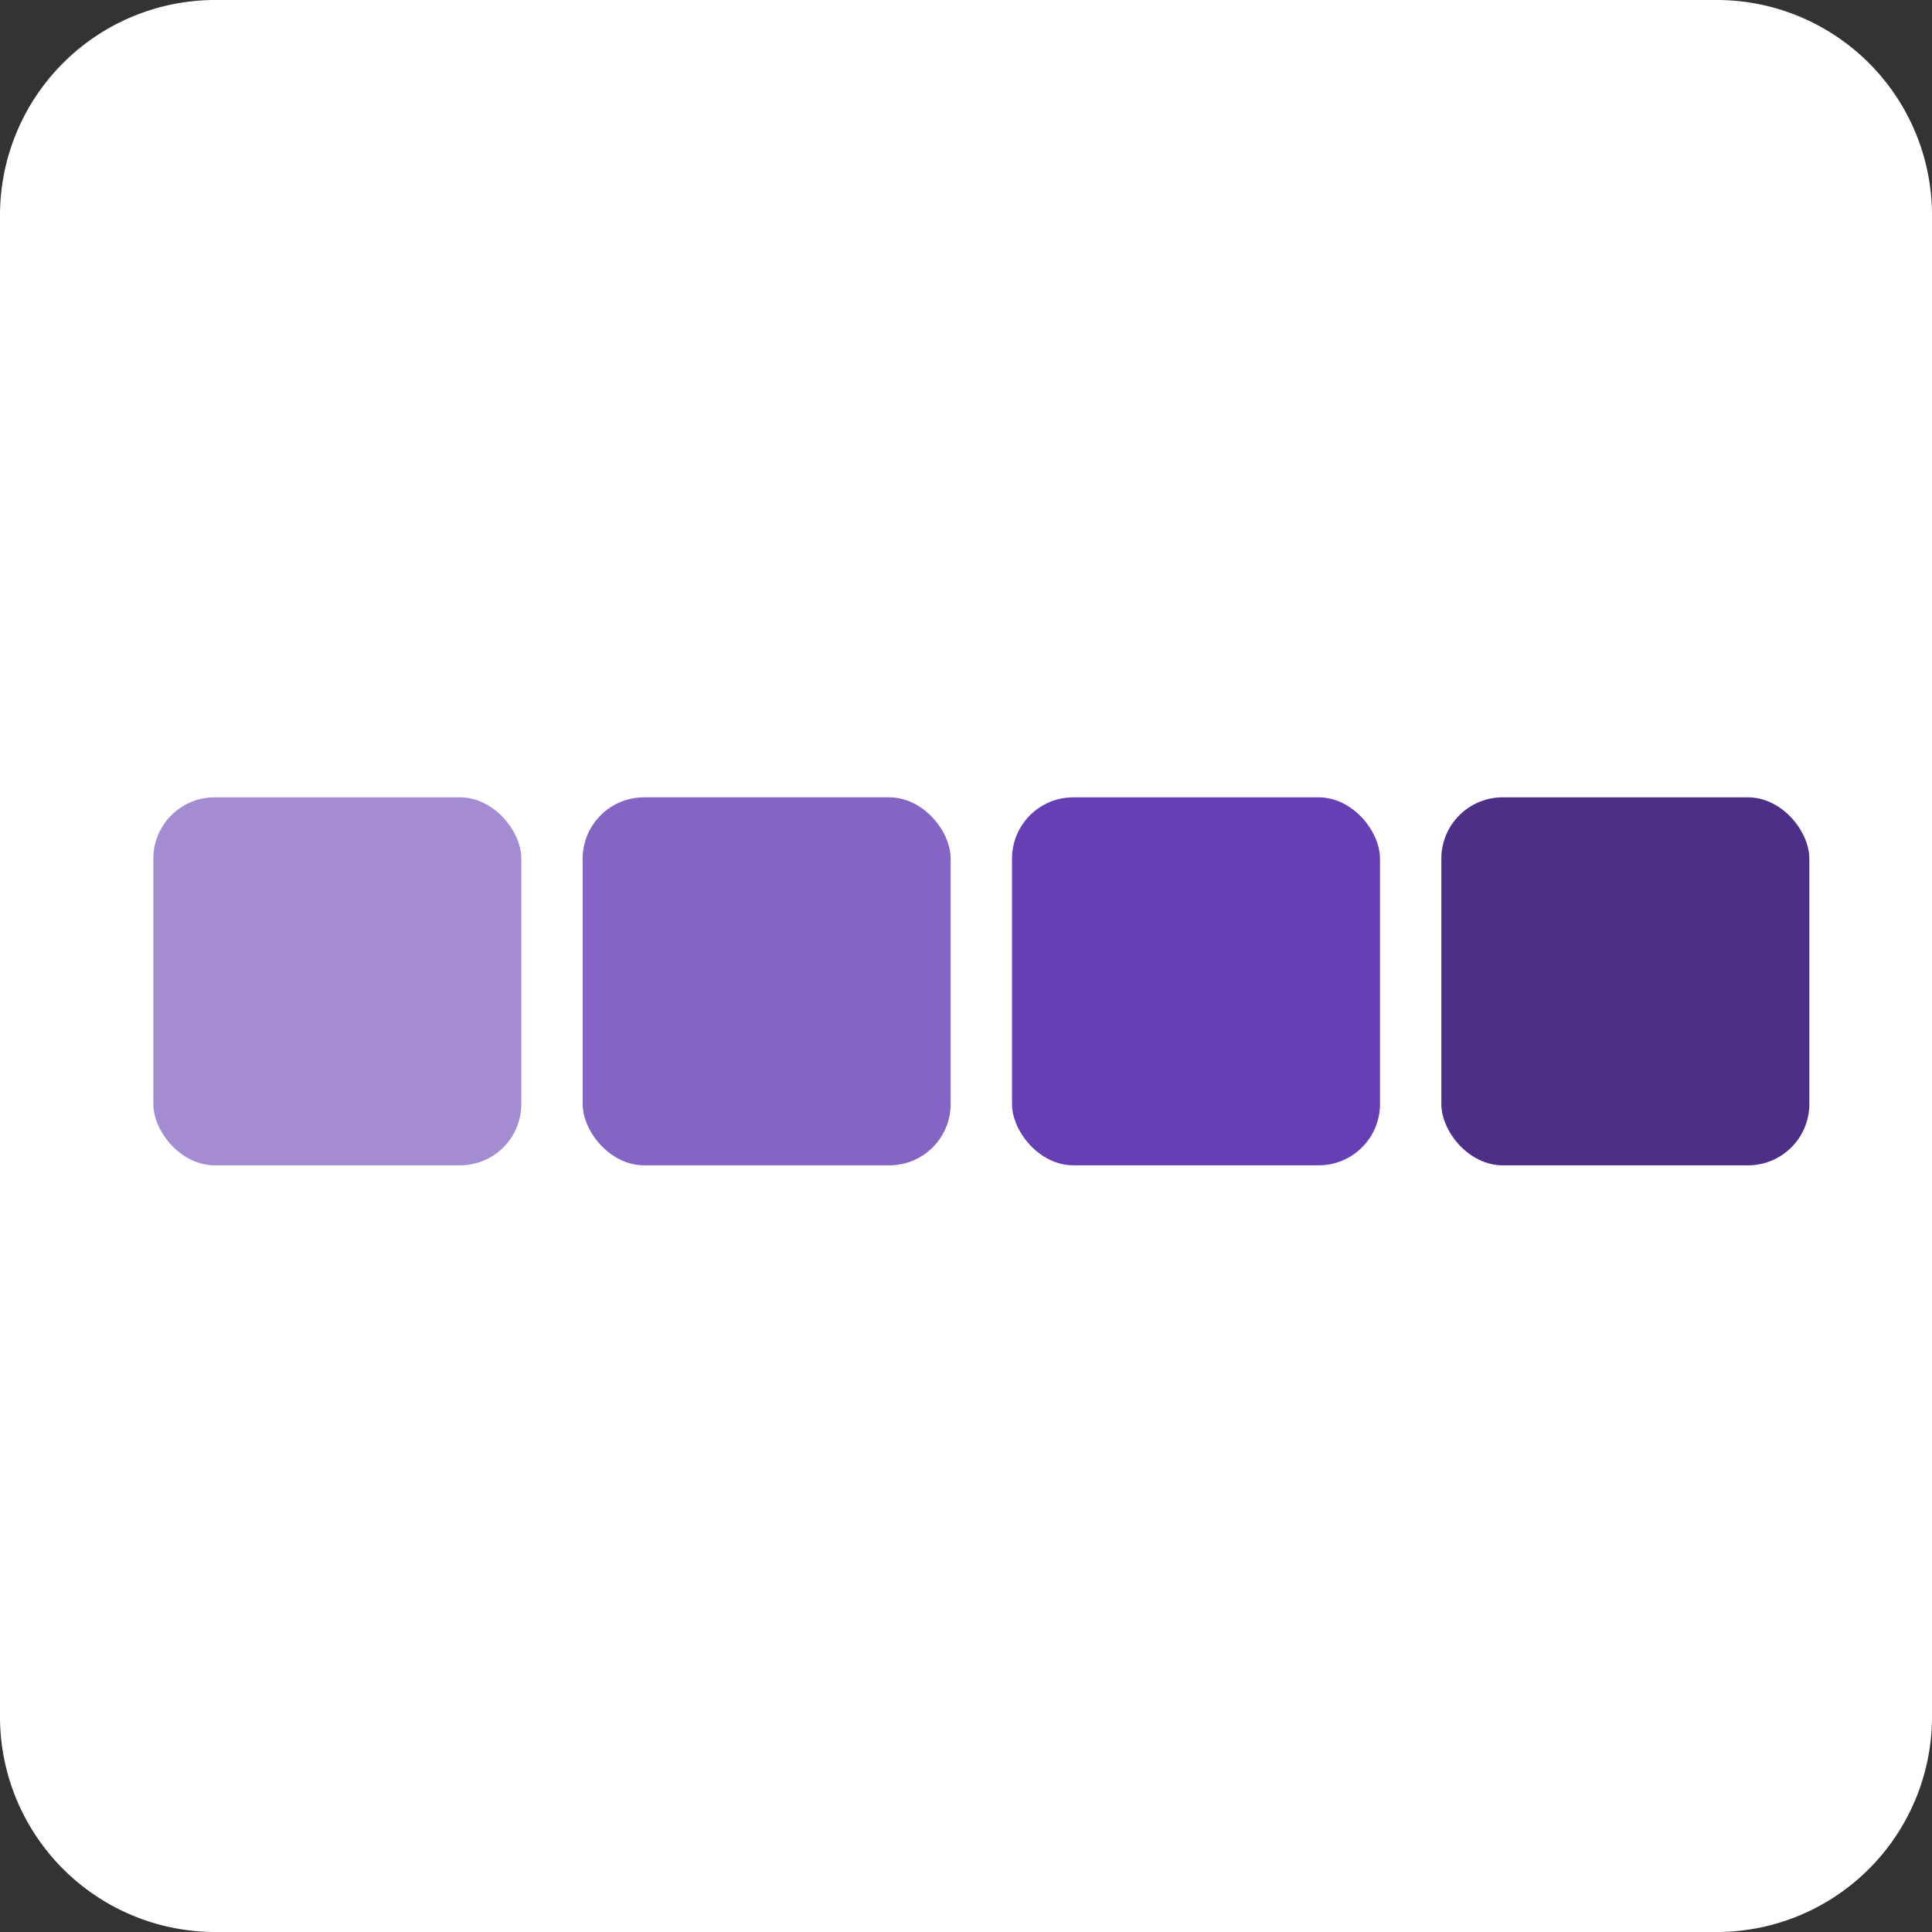
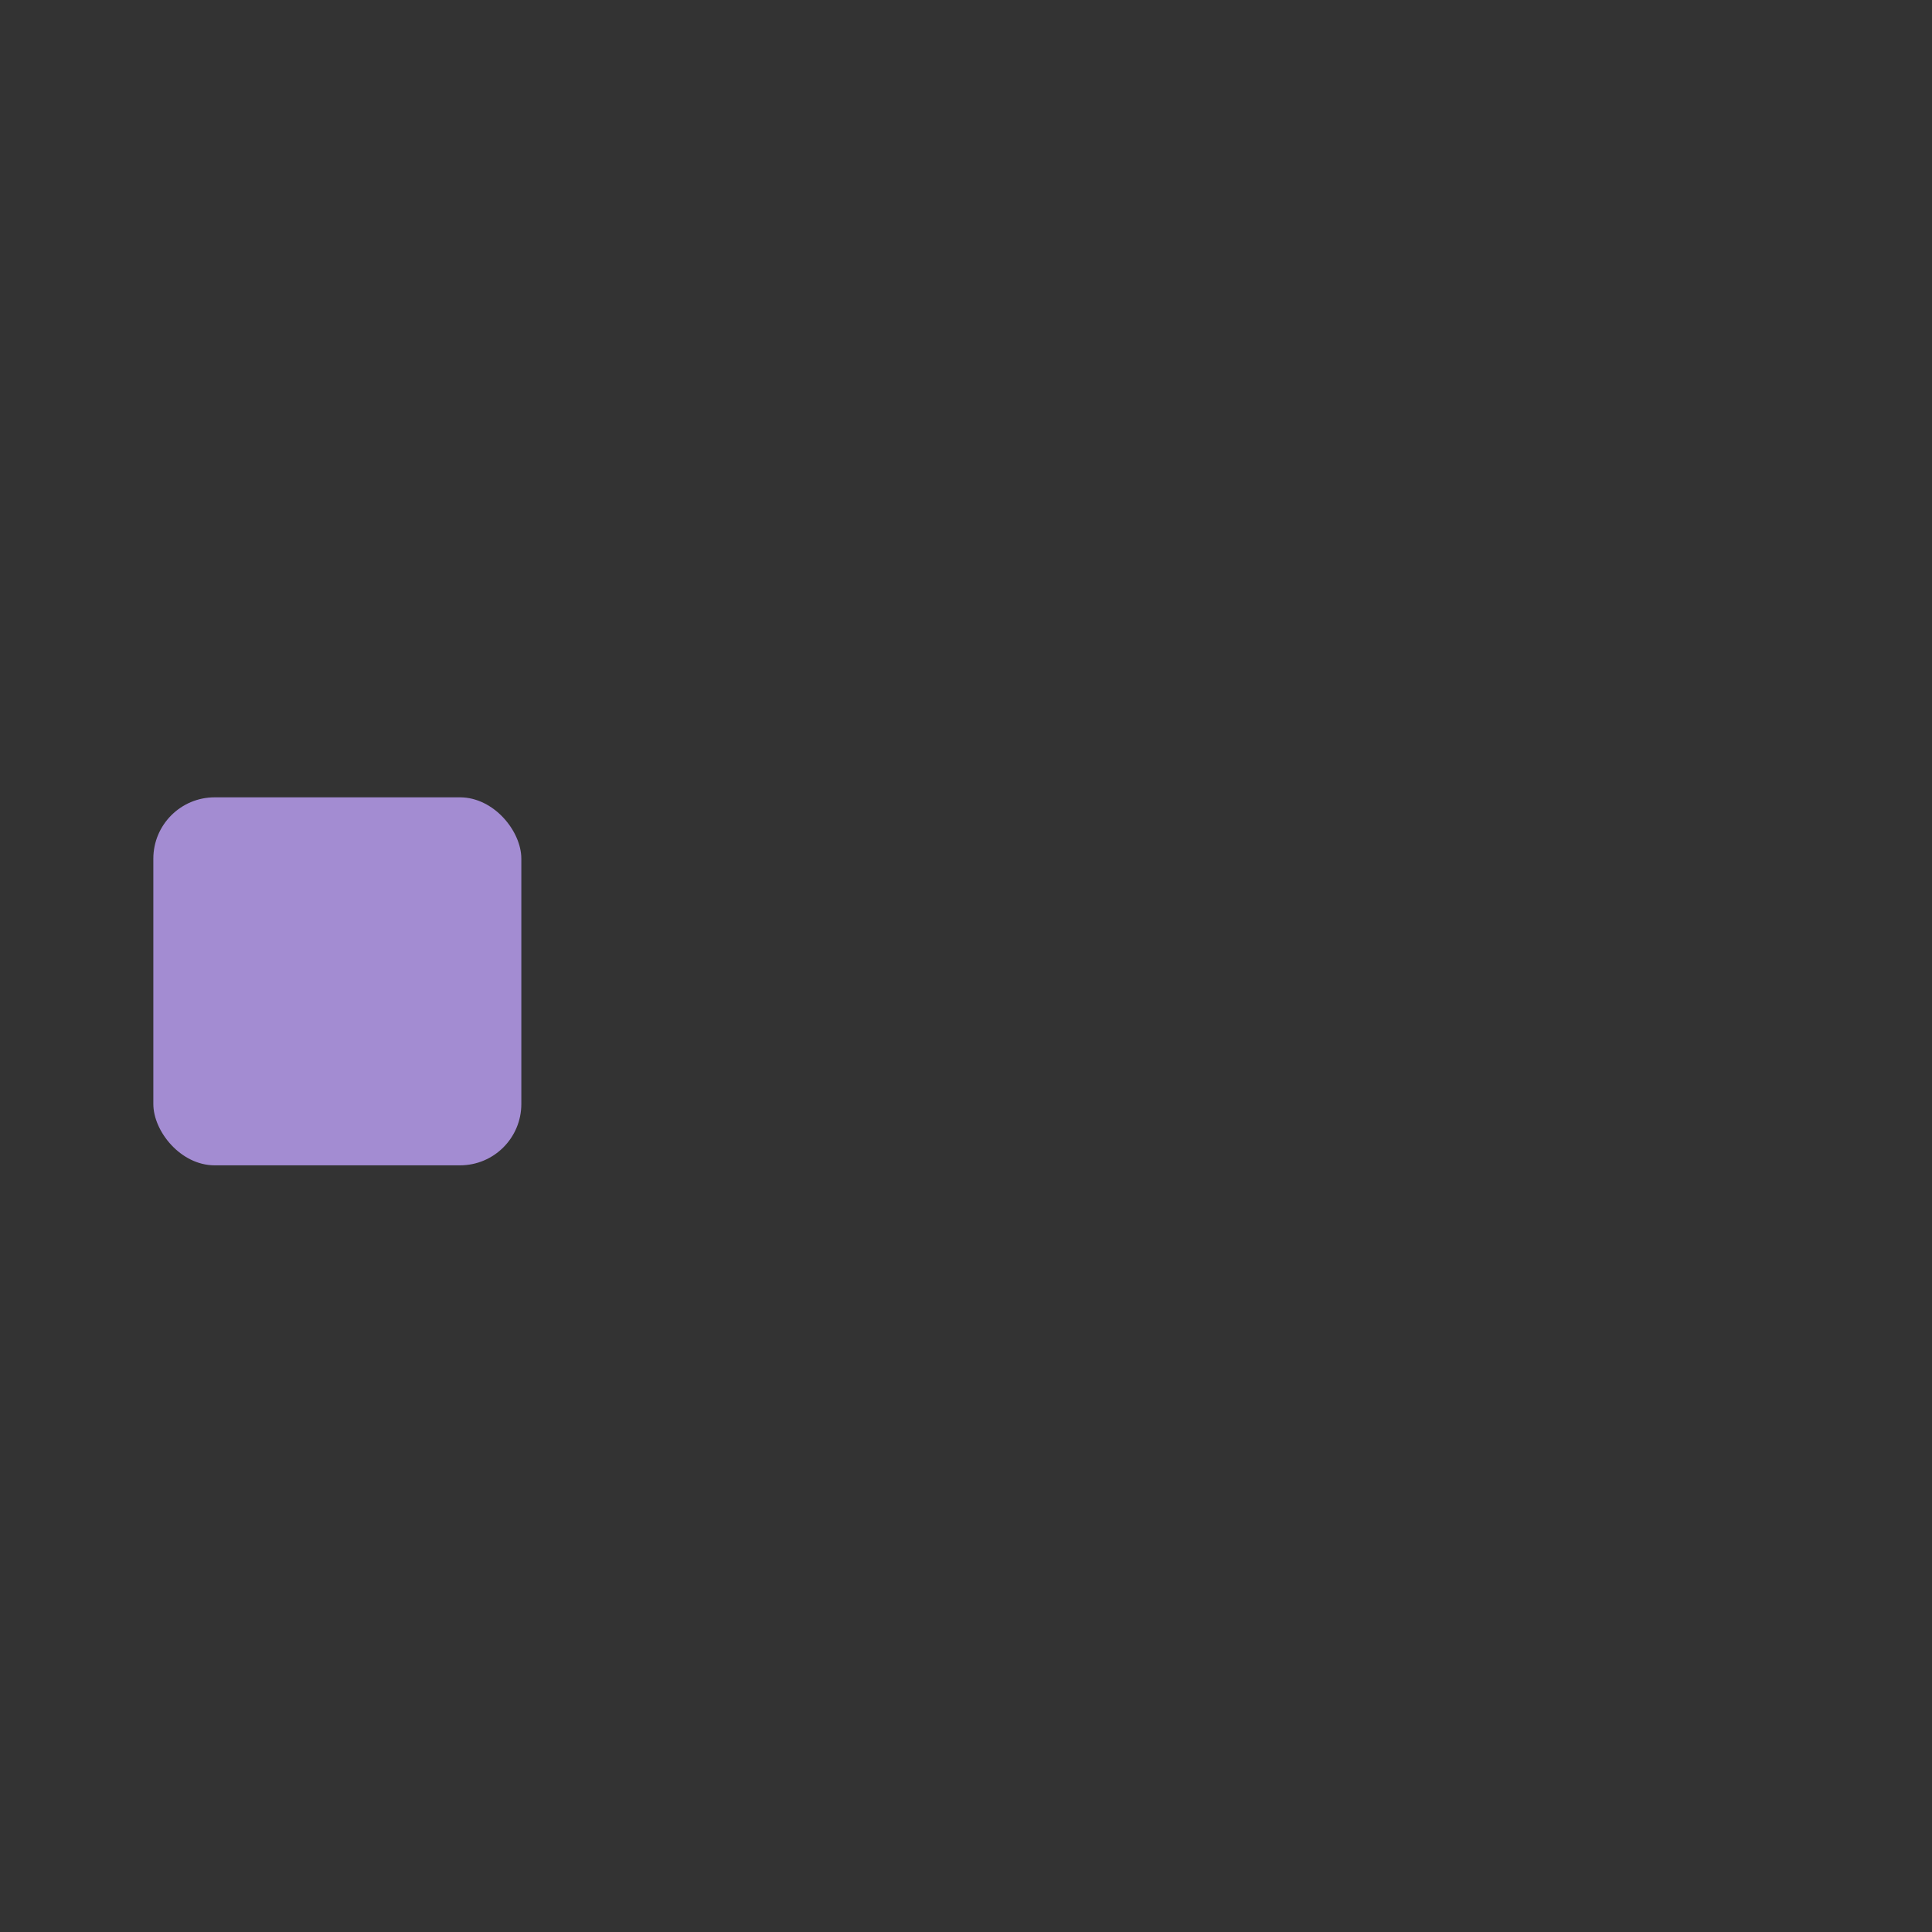
<svg xmlns="http://www.w3.org/2000/svg" width="63" height="63" viewBox="0 0 63 63">
  <rect x="0" y="0" width="63" height="63" fill="#333333" stroke="none" />
  <g id="Group_12865" data-name="Group 12865" transform="translate(-702 7877)">
-     <path id="Path_3653" data-name="Path 3653" d="M66,59V10a7.021,7.021,0,0,0-7-7H10a7.021,7.021,0,0,0-7,7V59a7.021,7.021,0,0,0,7,7H59A7.021,7.021,0,0,0,66,59Z" transform="translate(699 -7880)" fill="#ffffff" />
    <rect id="Rectangle_13814" data-name="Rectangle 13814" width="12" height="12" rx="2" transform="translate(707 -7851)" fill="#a38cd2" />
-     <rect id="Rectangle_13815" data-name="Rectangle 13815" width="12" height="12" rx="2" transform="translate(721 -7851)" fill="#8565c3" />
-     <rect id="Rectangle_13816" data-name="Rectangle 13816" width="12" height="12" rx="2" transform="translate(735 -7851)" fill="#663fb4" />
-     <rect id="Rectangle_13817" data-name="Rectangle 13817" width="12" height="12" rx="2" transform="translate(749 -7851)" fill="#4d2f87" />
  </g>
</svg>